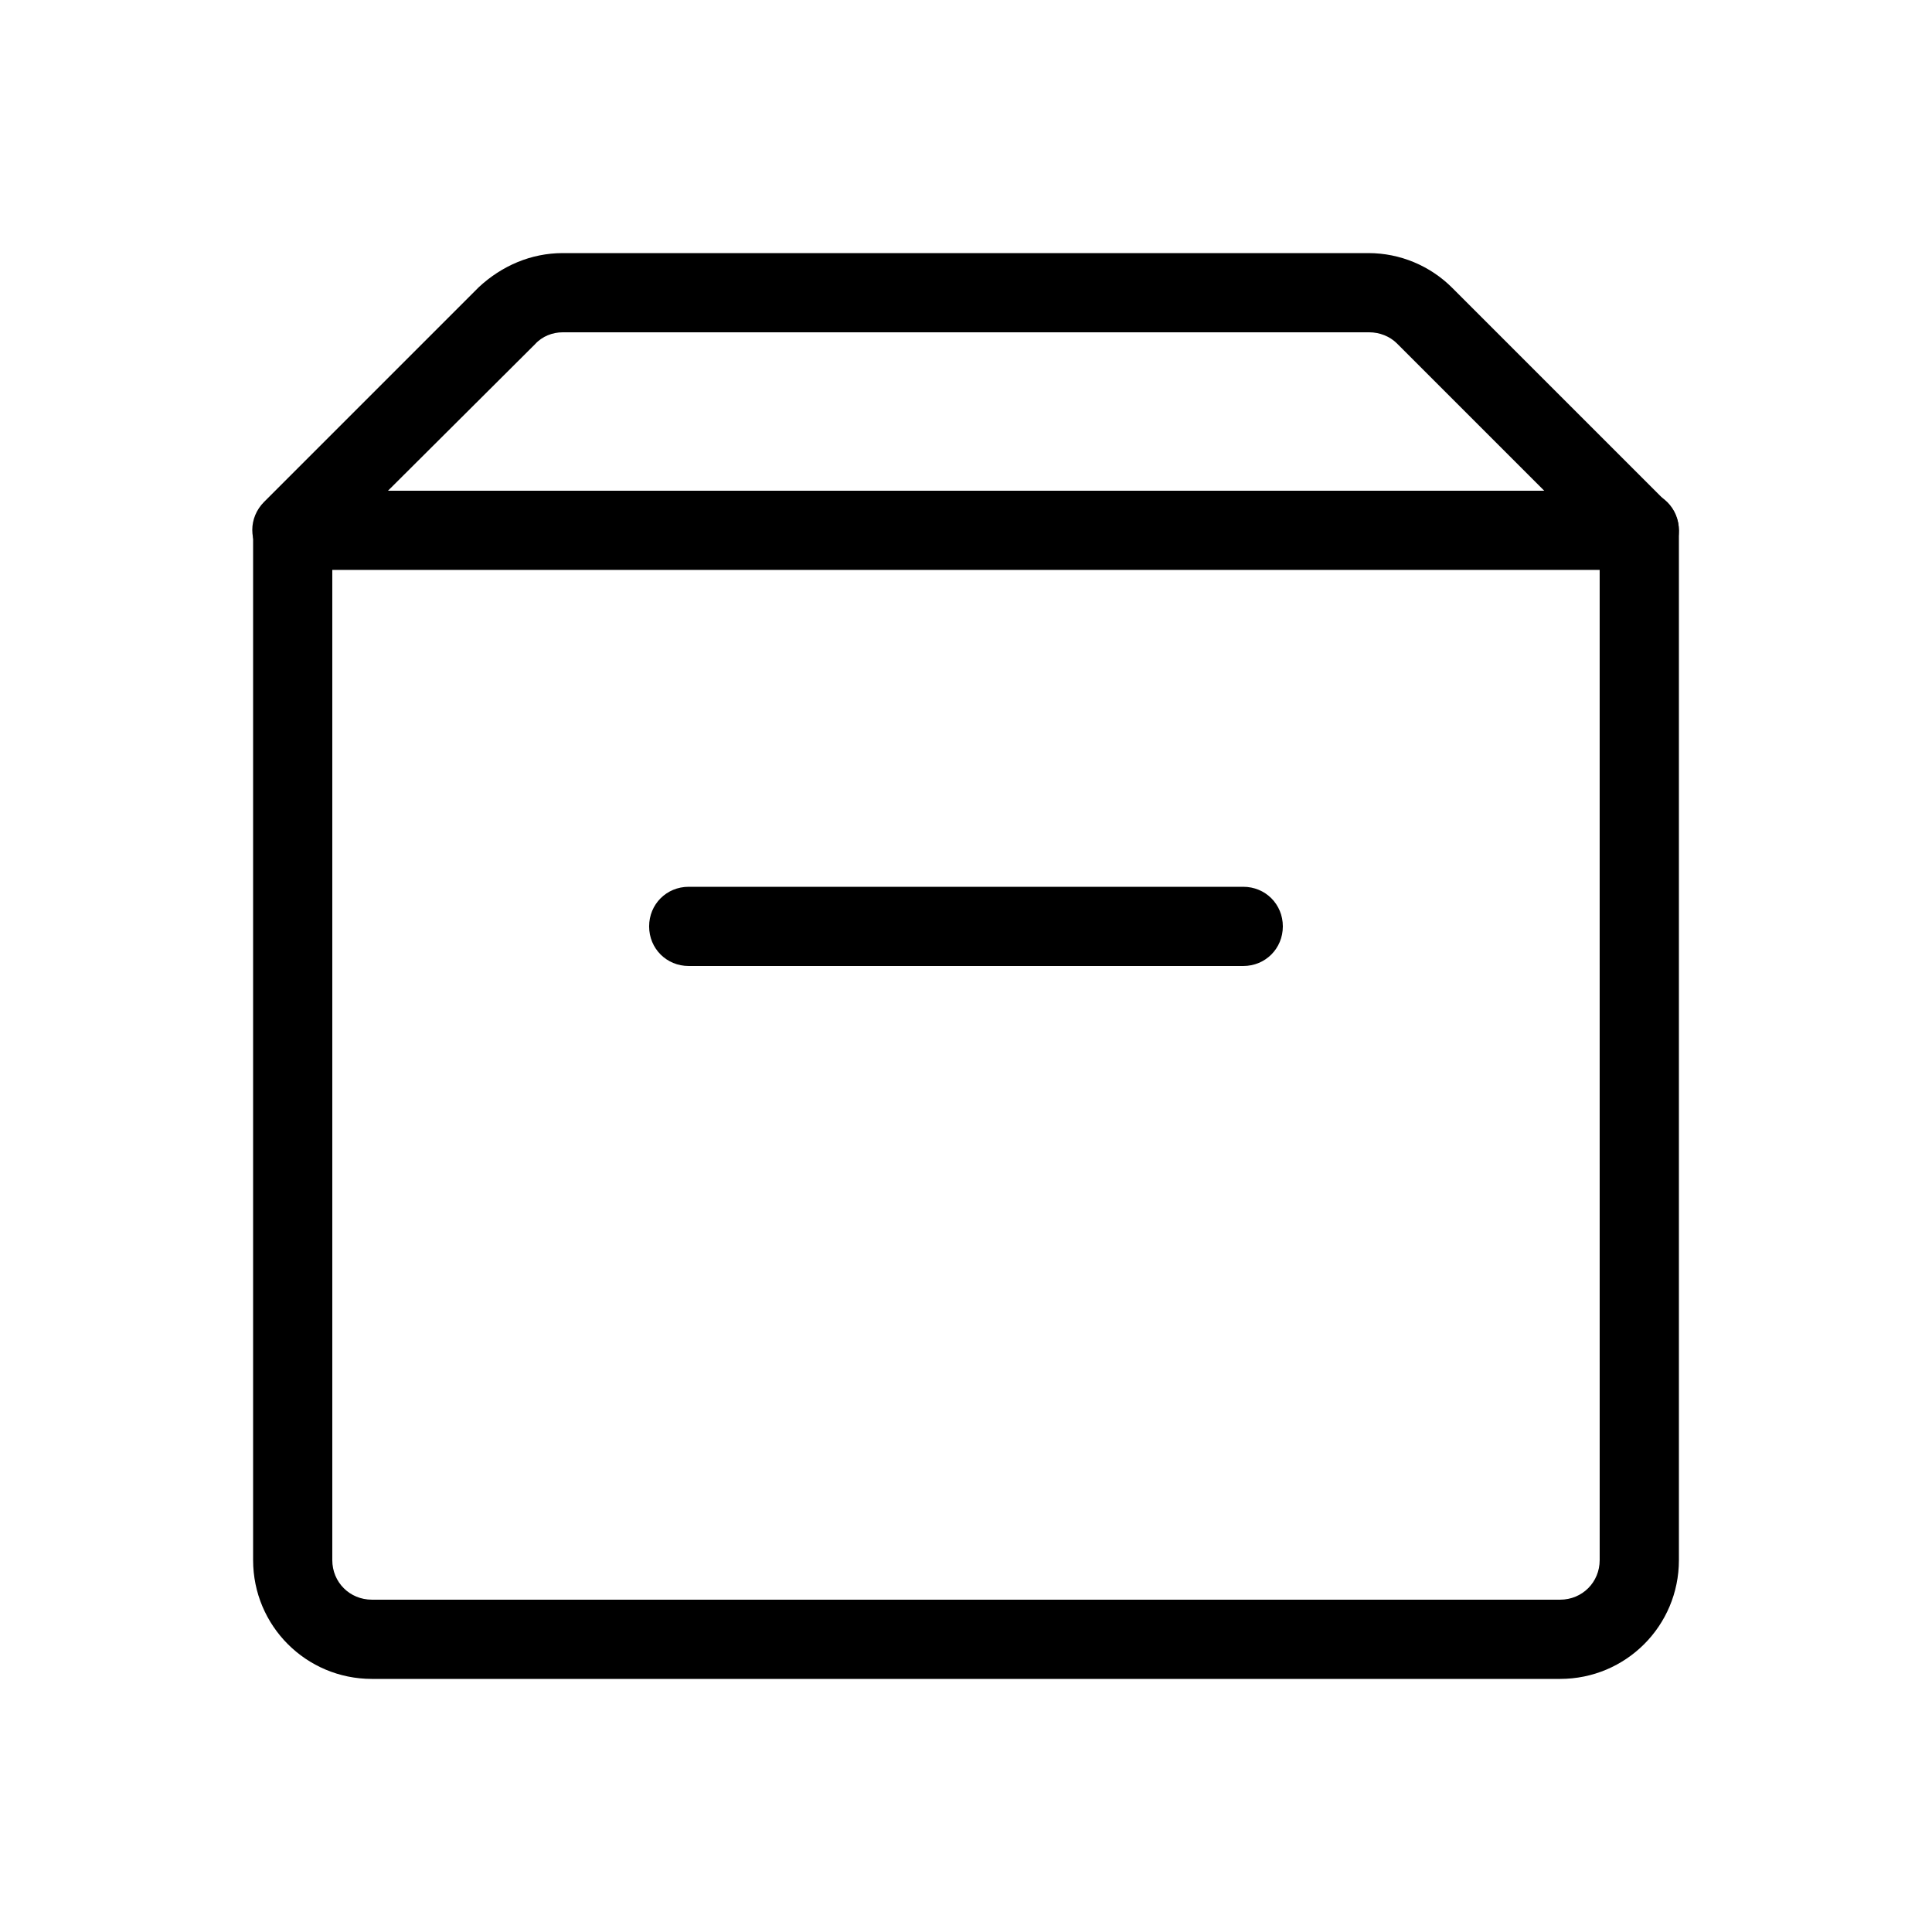
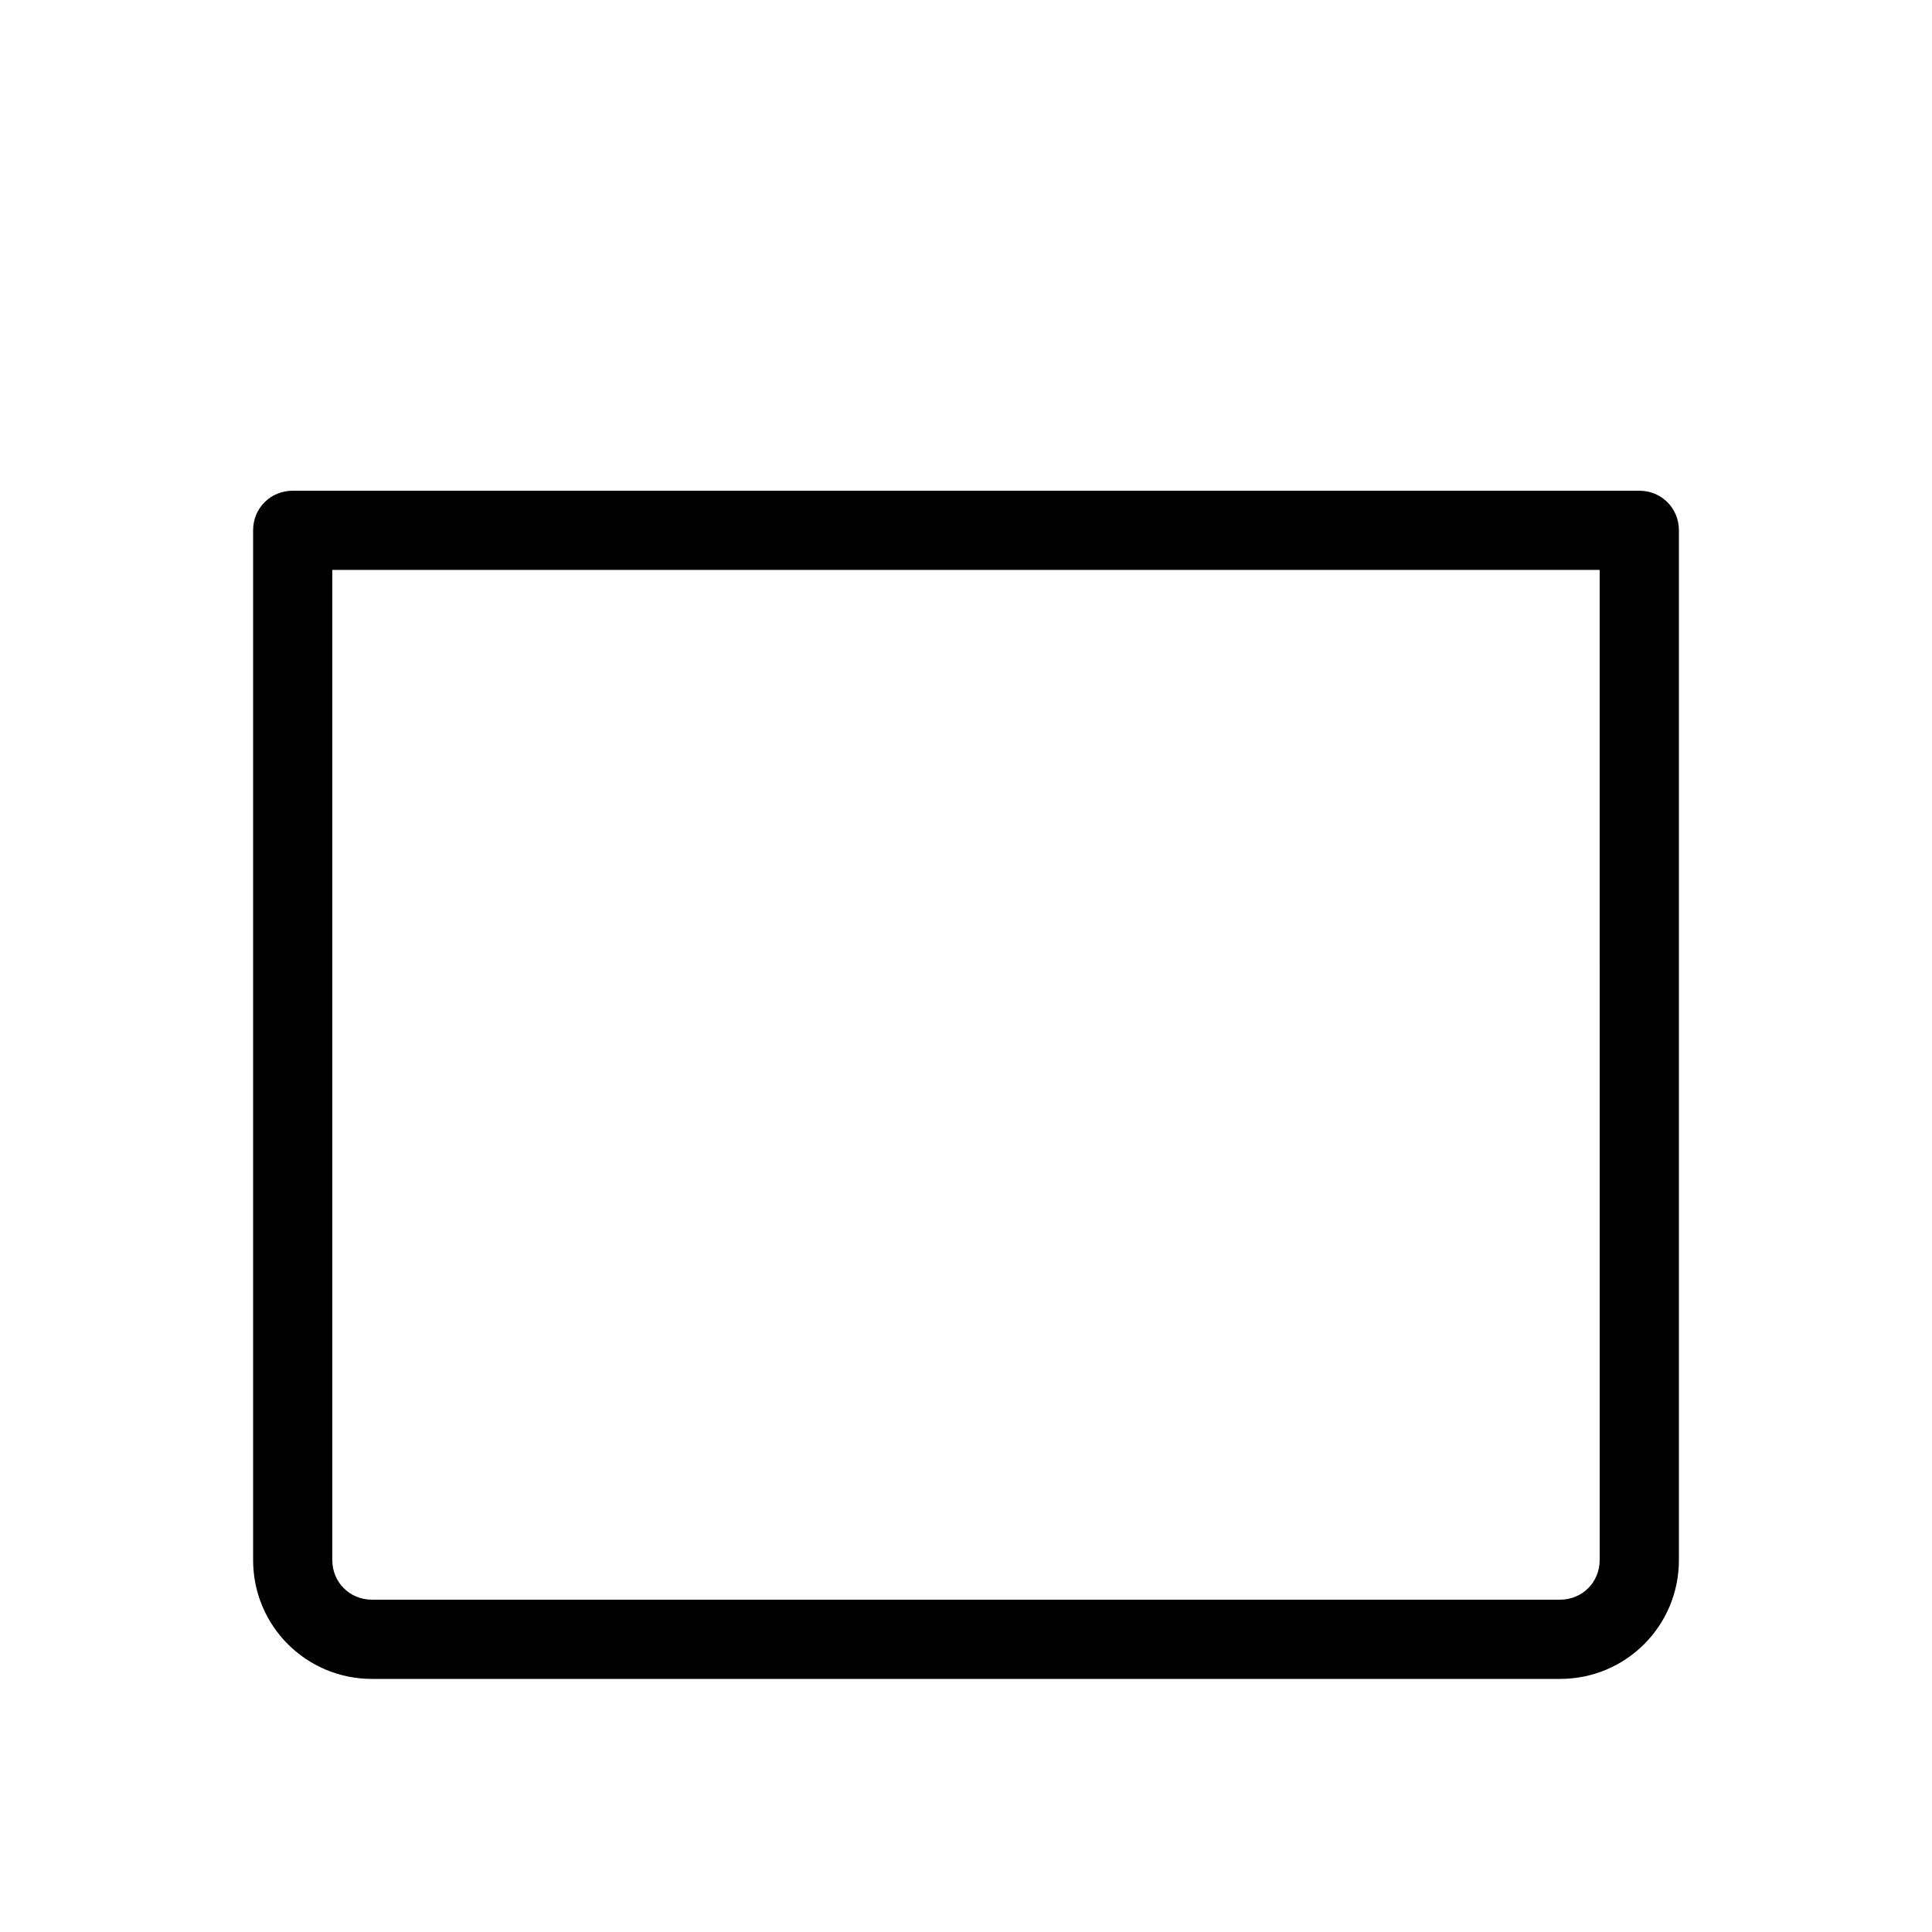
<svg xmlns="http://www.w3.org/2000/svg" fill="#000000" width="800px" height="800px" version="1.1" viewBox="144 144 512 512">
  <g>
    <path d="m557.44 588.93h-314.88c-17.422 0-31.484-14.062-31.484-31.488v-272.9c0-5.875 4.617-10.492 10.496-10.492h356.86c5.879 0 10.496 4.617 10.496 10.496v272.9c0 17.422-14.062 31.484-31.488 31.484zm-325.38-293.89v262.4c0 5.875 4.617 10.492 10.496 10.492h314.88c5.879 0 10.496-4.617 10.496-10.496l-0.004-262.4z" />
-     <path d="m578.43 295.04c-2.731 0-5.457-1.051-7.348-3.148l-56.887-56.887c-1.891-1.891-4.617-2.941-7.348-2.941h-213.7c-2.727 0-5.457 1.051-7.348 3.148l-56.887 56.68c-4.199 4.199-10.707 4.199-14.906 0-4.199-4.199-4.199-10.707 0-14.906l56.887-56.887c6.09-5.668 13.859-9.027 22.254-9.027h213.49c8.398 0 16.375 3.359 22.25 9.238l56.887 56.887c4.199 4.199 4.199 10.707 0 14.906-1.883 1.887-4.613 2.938-7.344 2.938z" />
-     <path d="m473.47 400h-146.95c-5.879 0-10.496-4.621-10.496-10.496 0-5.879 4.617-10.496 10.496-10.496h146.95c5.879 0 10.496 4.617 10.496 10.496-0.004 5.875-4.621 10.496-10.496 10.496z" />
  </g>
</svg>